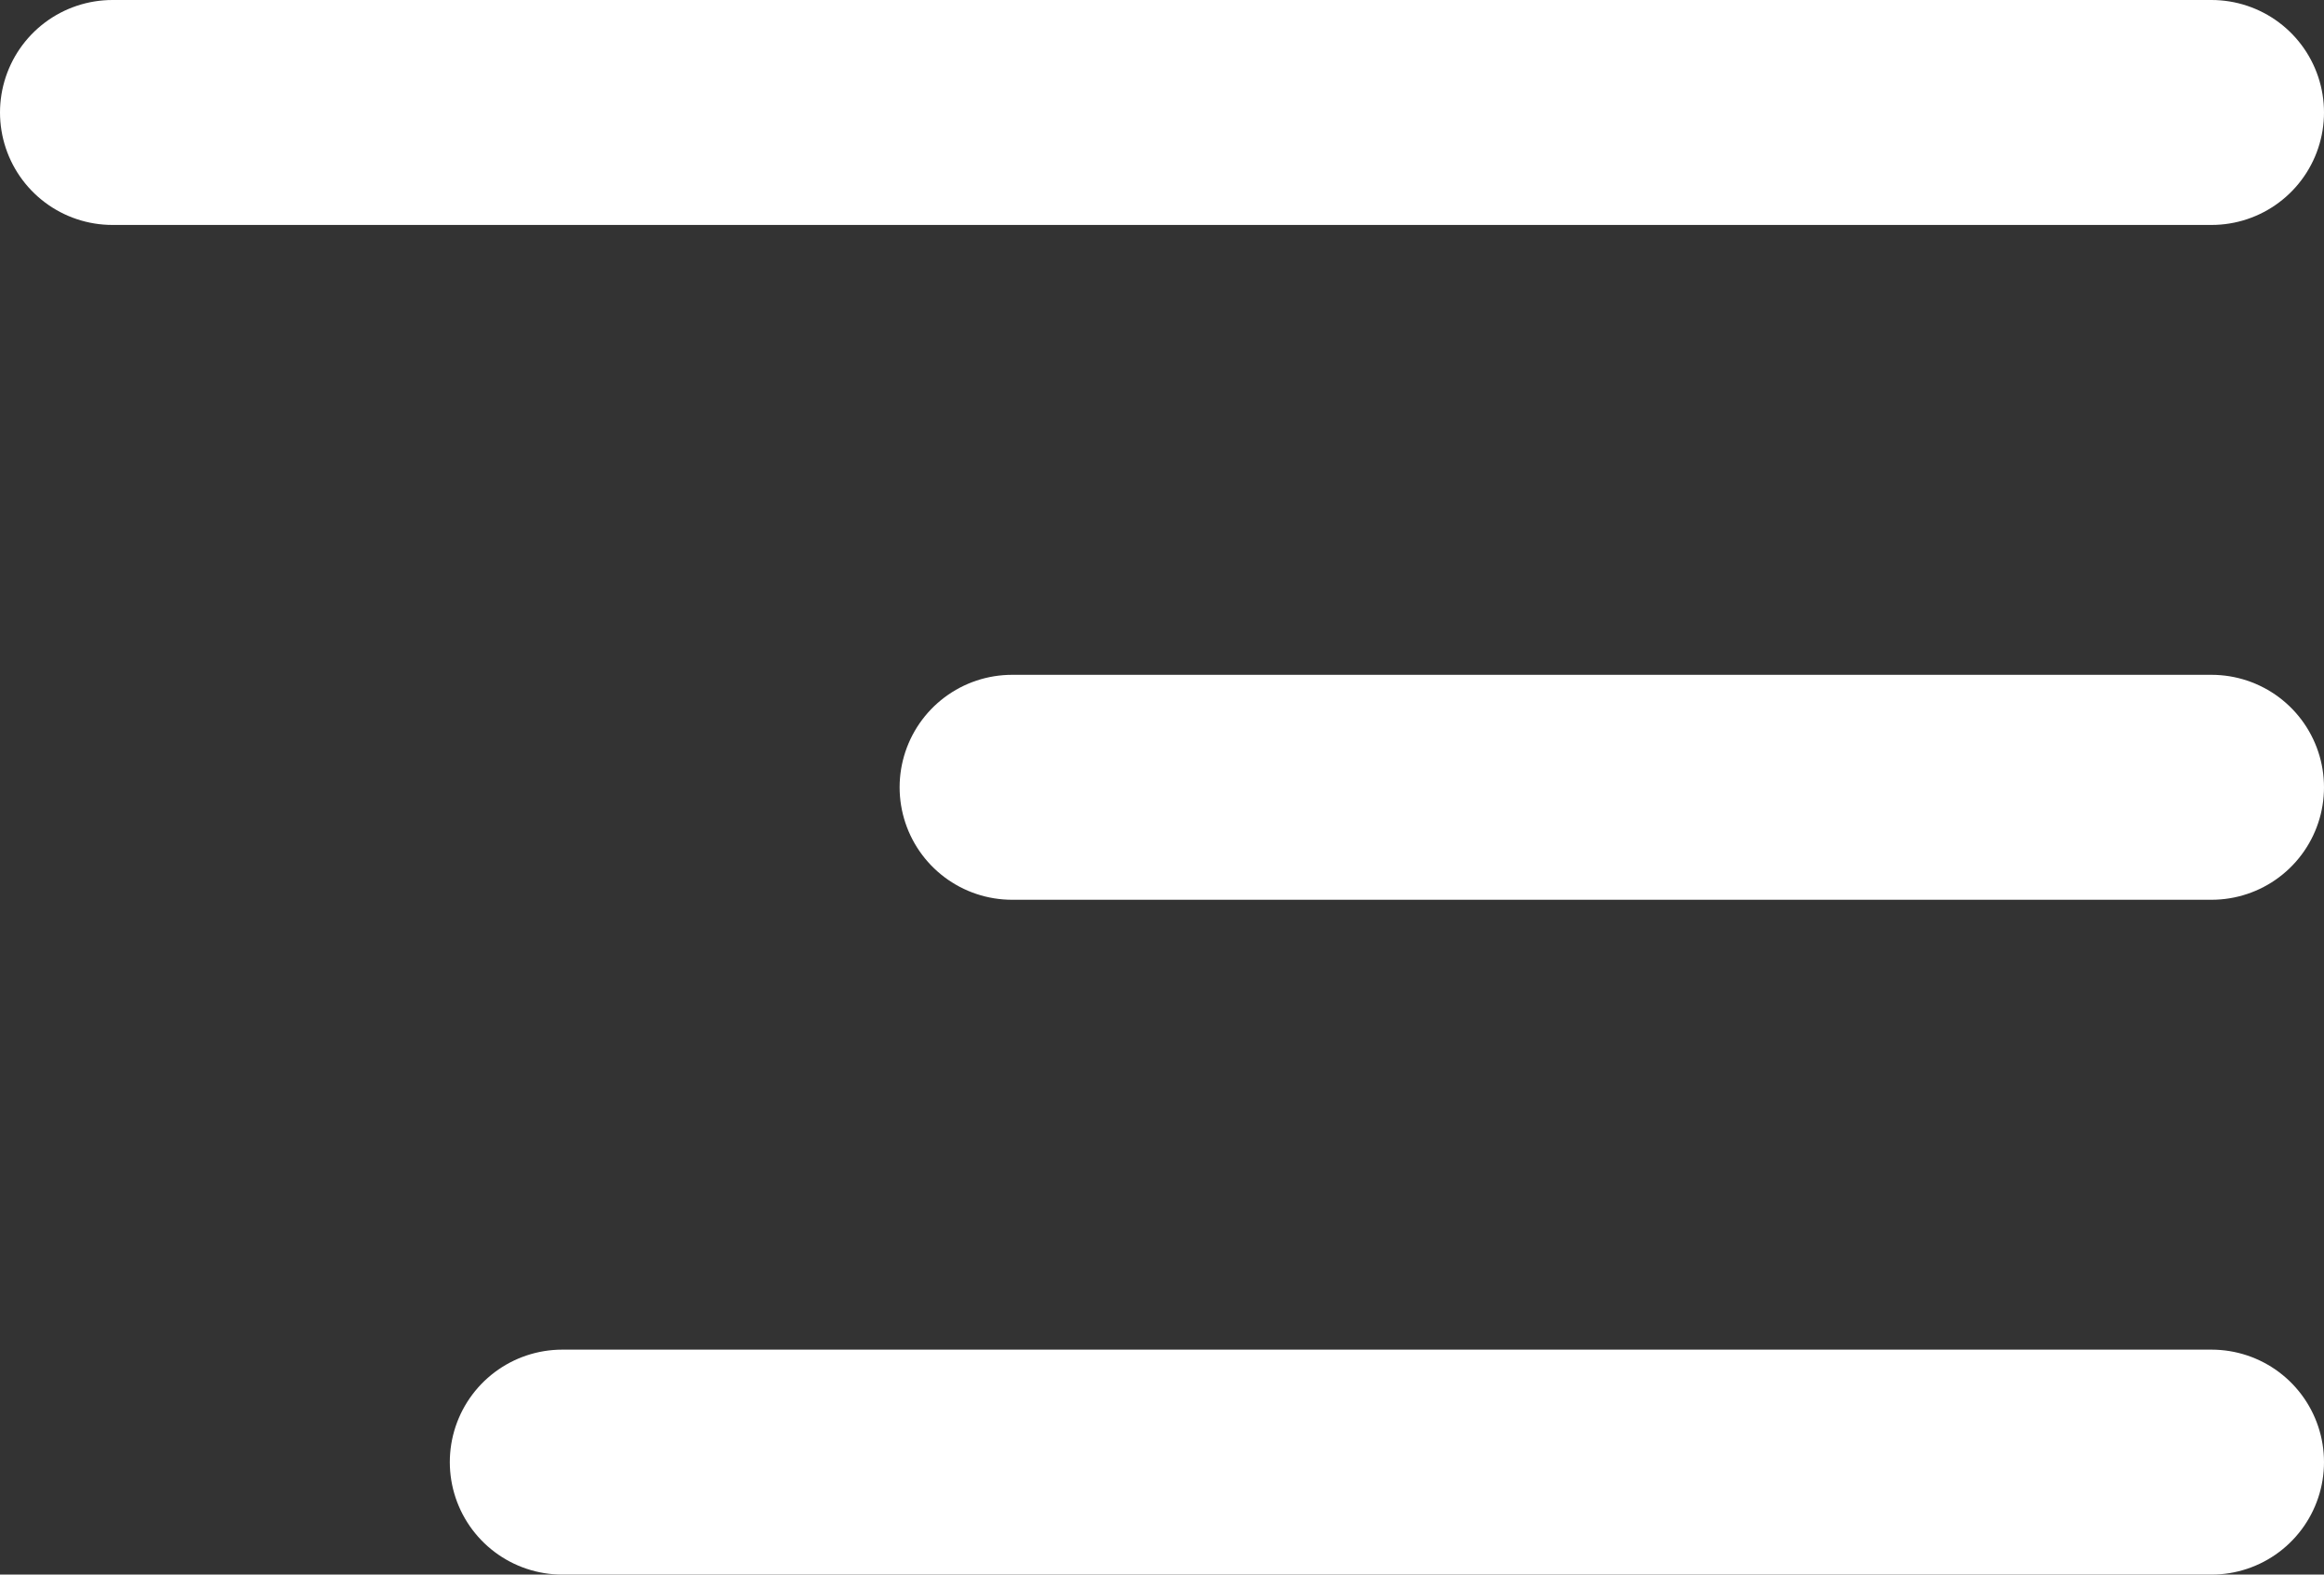
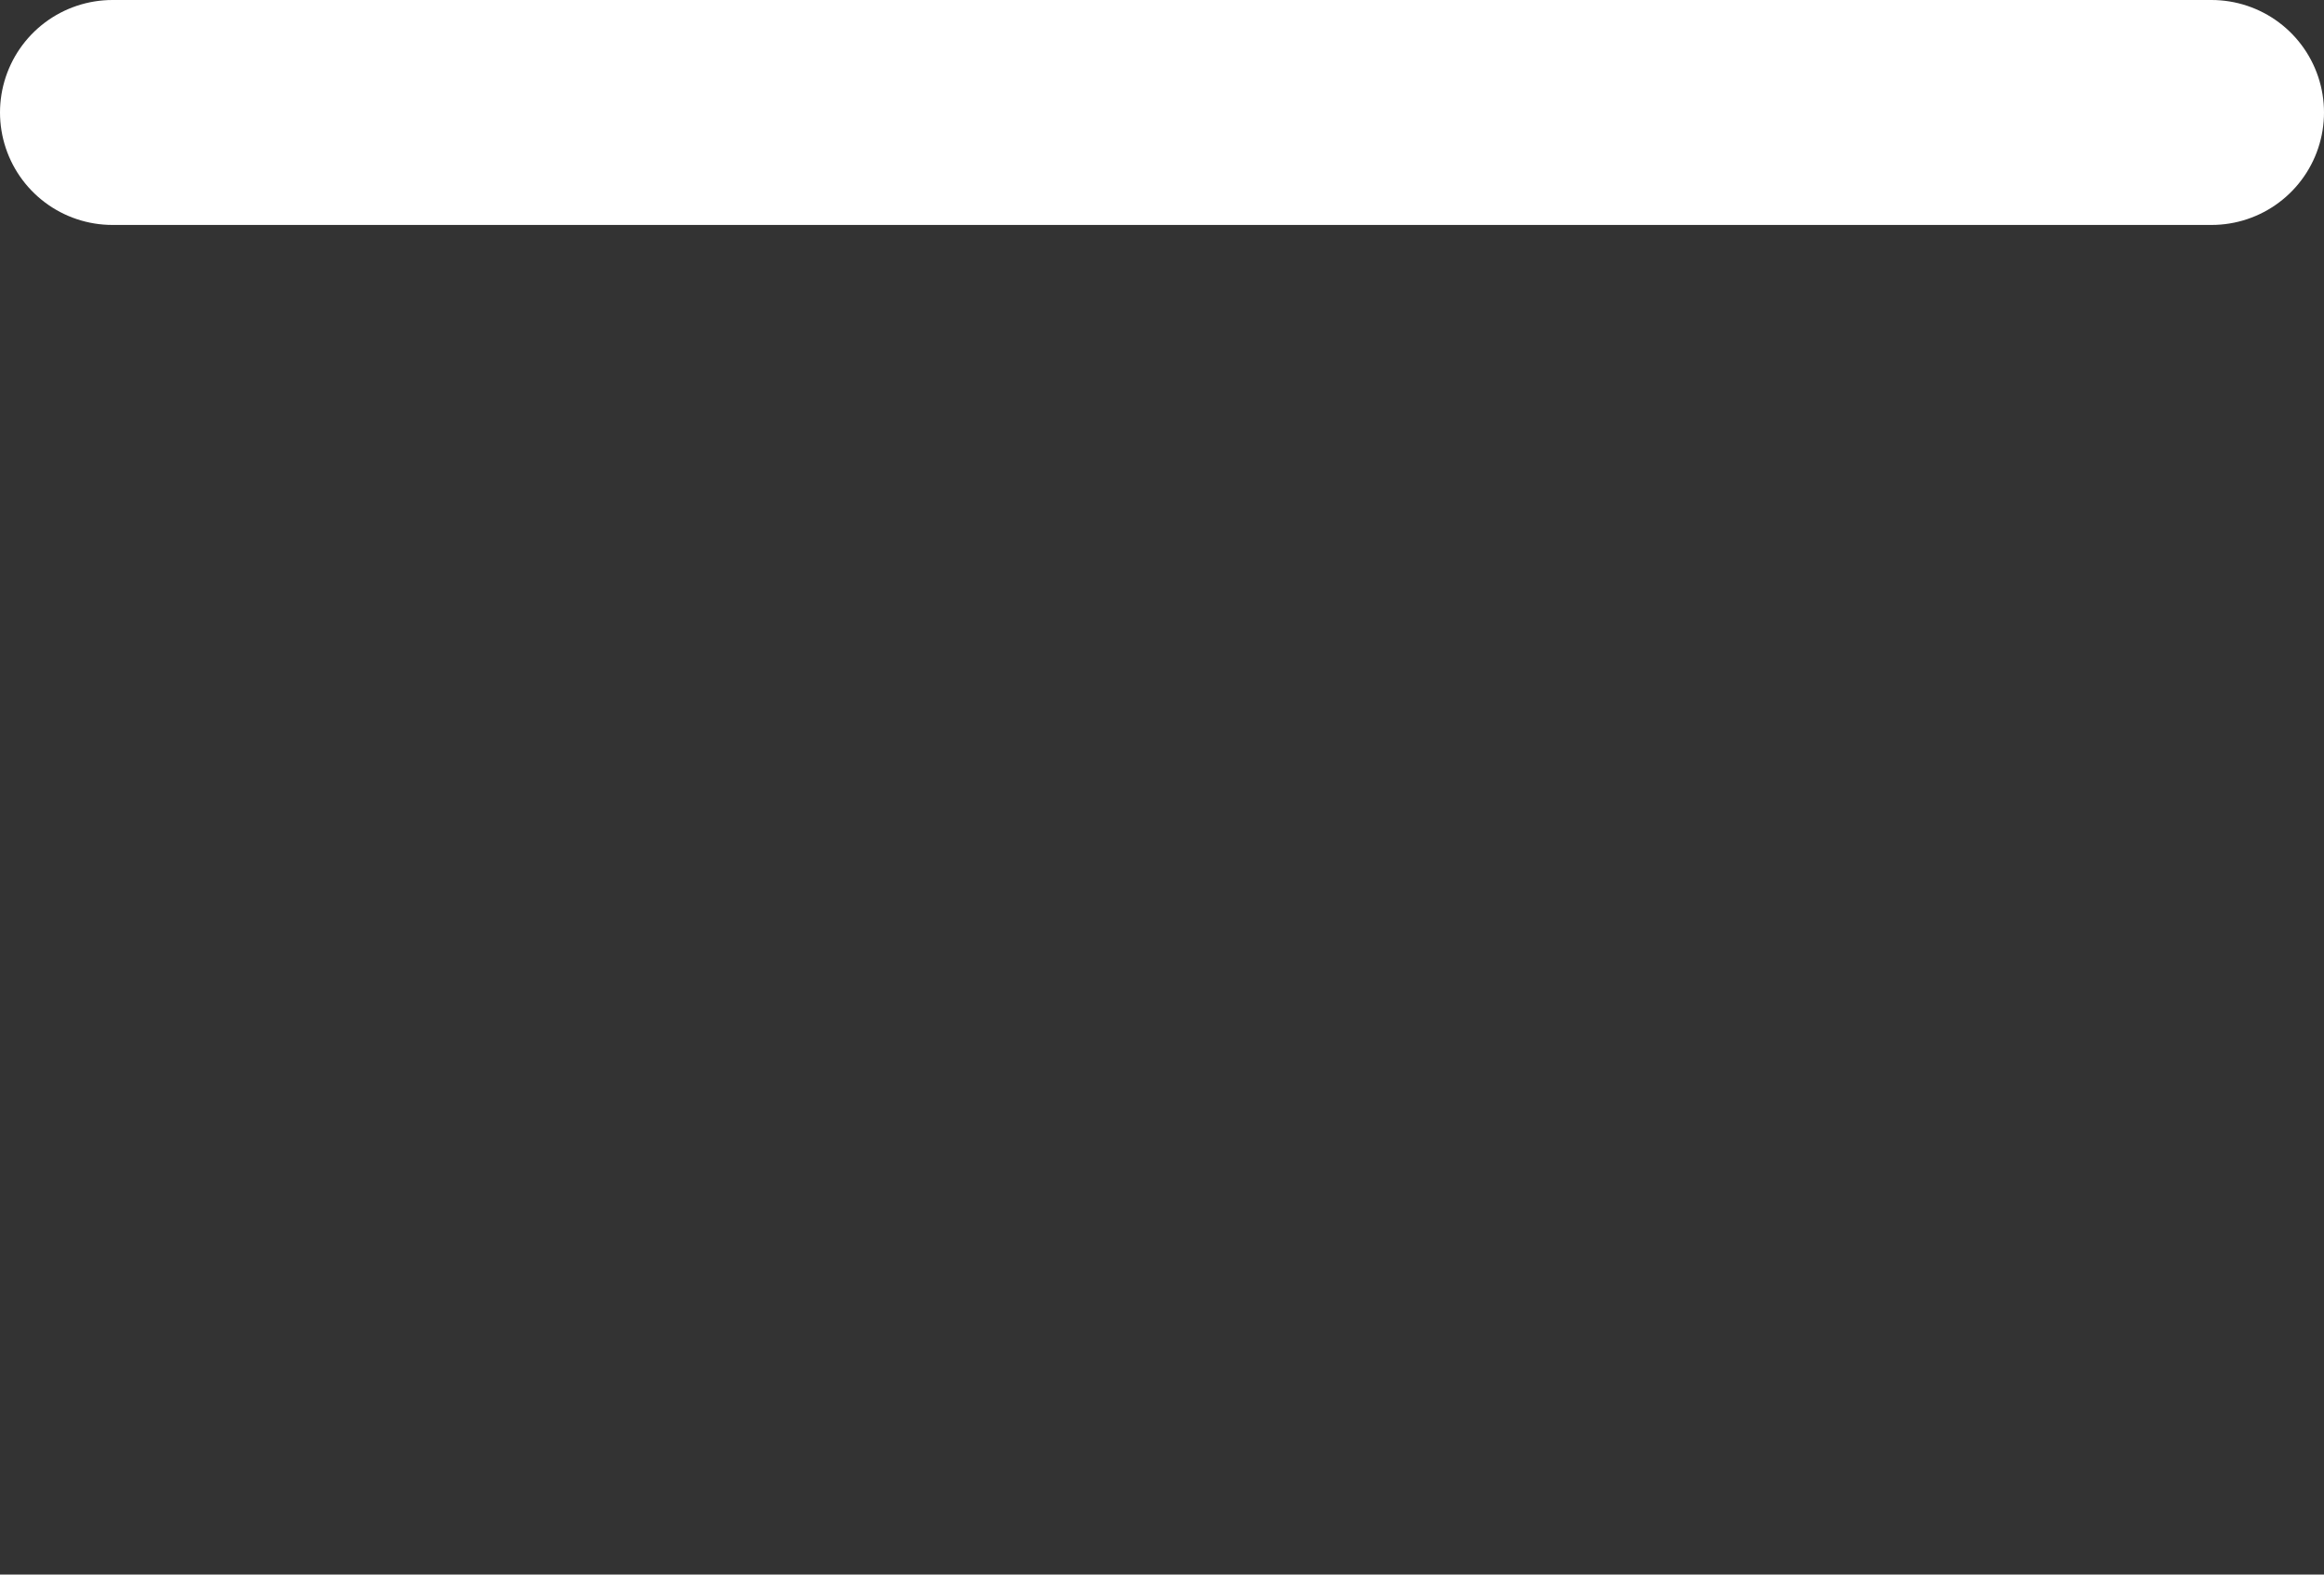
<svg xmlns="http://www.w3.org/2000/svg" width="31" height="21" viewBox="0 0 31 21">
  <rect x="0" y="0" width="31" height="21" fill="#333333" stroke="none" />
  <g transform="translate(-324.5 -33.5)">
-     <line x1="22" transform="translate(332 53)" fill="none" stroke="#fff" stroke-linecap="round" stroke-width="3" />
-     <line x1="16" transform="translate(338 44)" fill="none" stroke="#fff" stroke-linecap="round" stroke-width="3" />
    <line x1="28" transform="translate(326 35)" fill="none" stroke="#fff" stroke-linecap="round" stroke-width="3" />
  </g>
</svg>